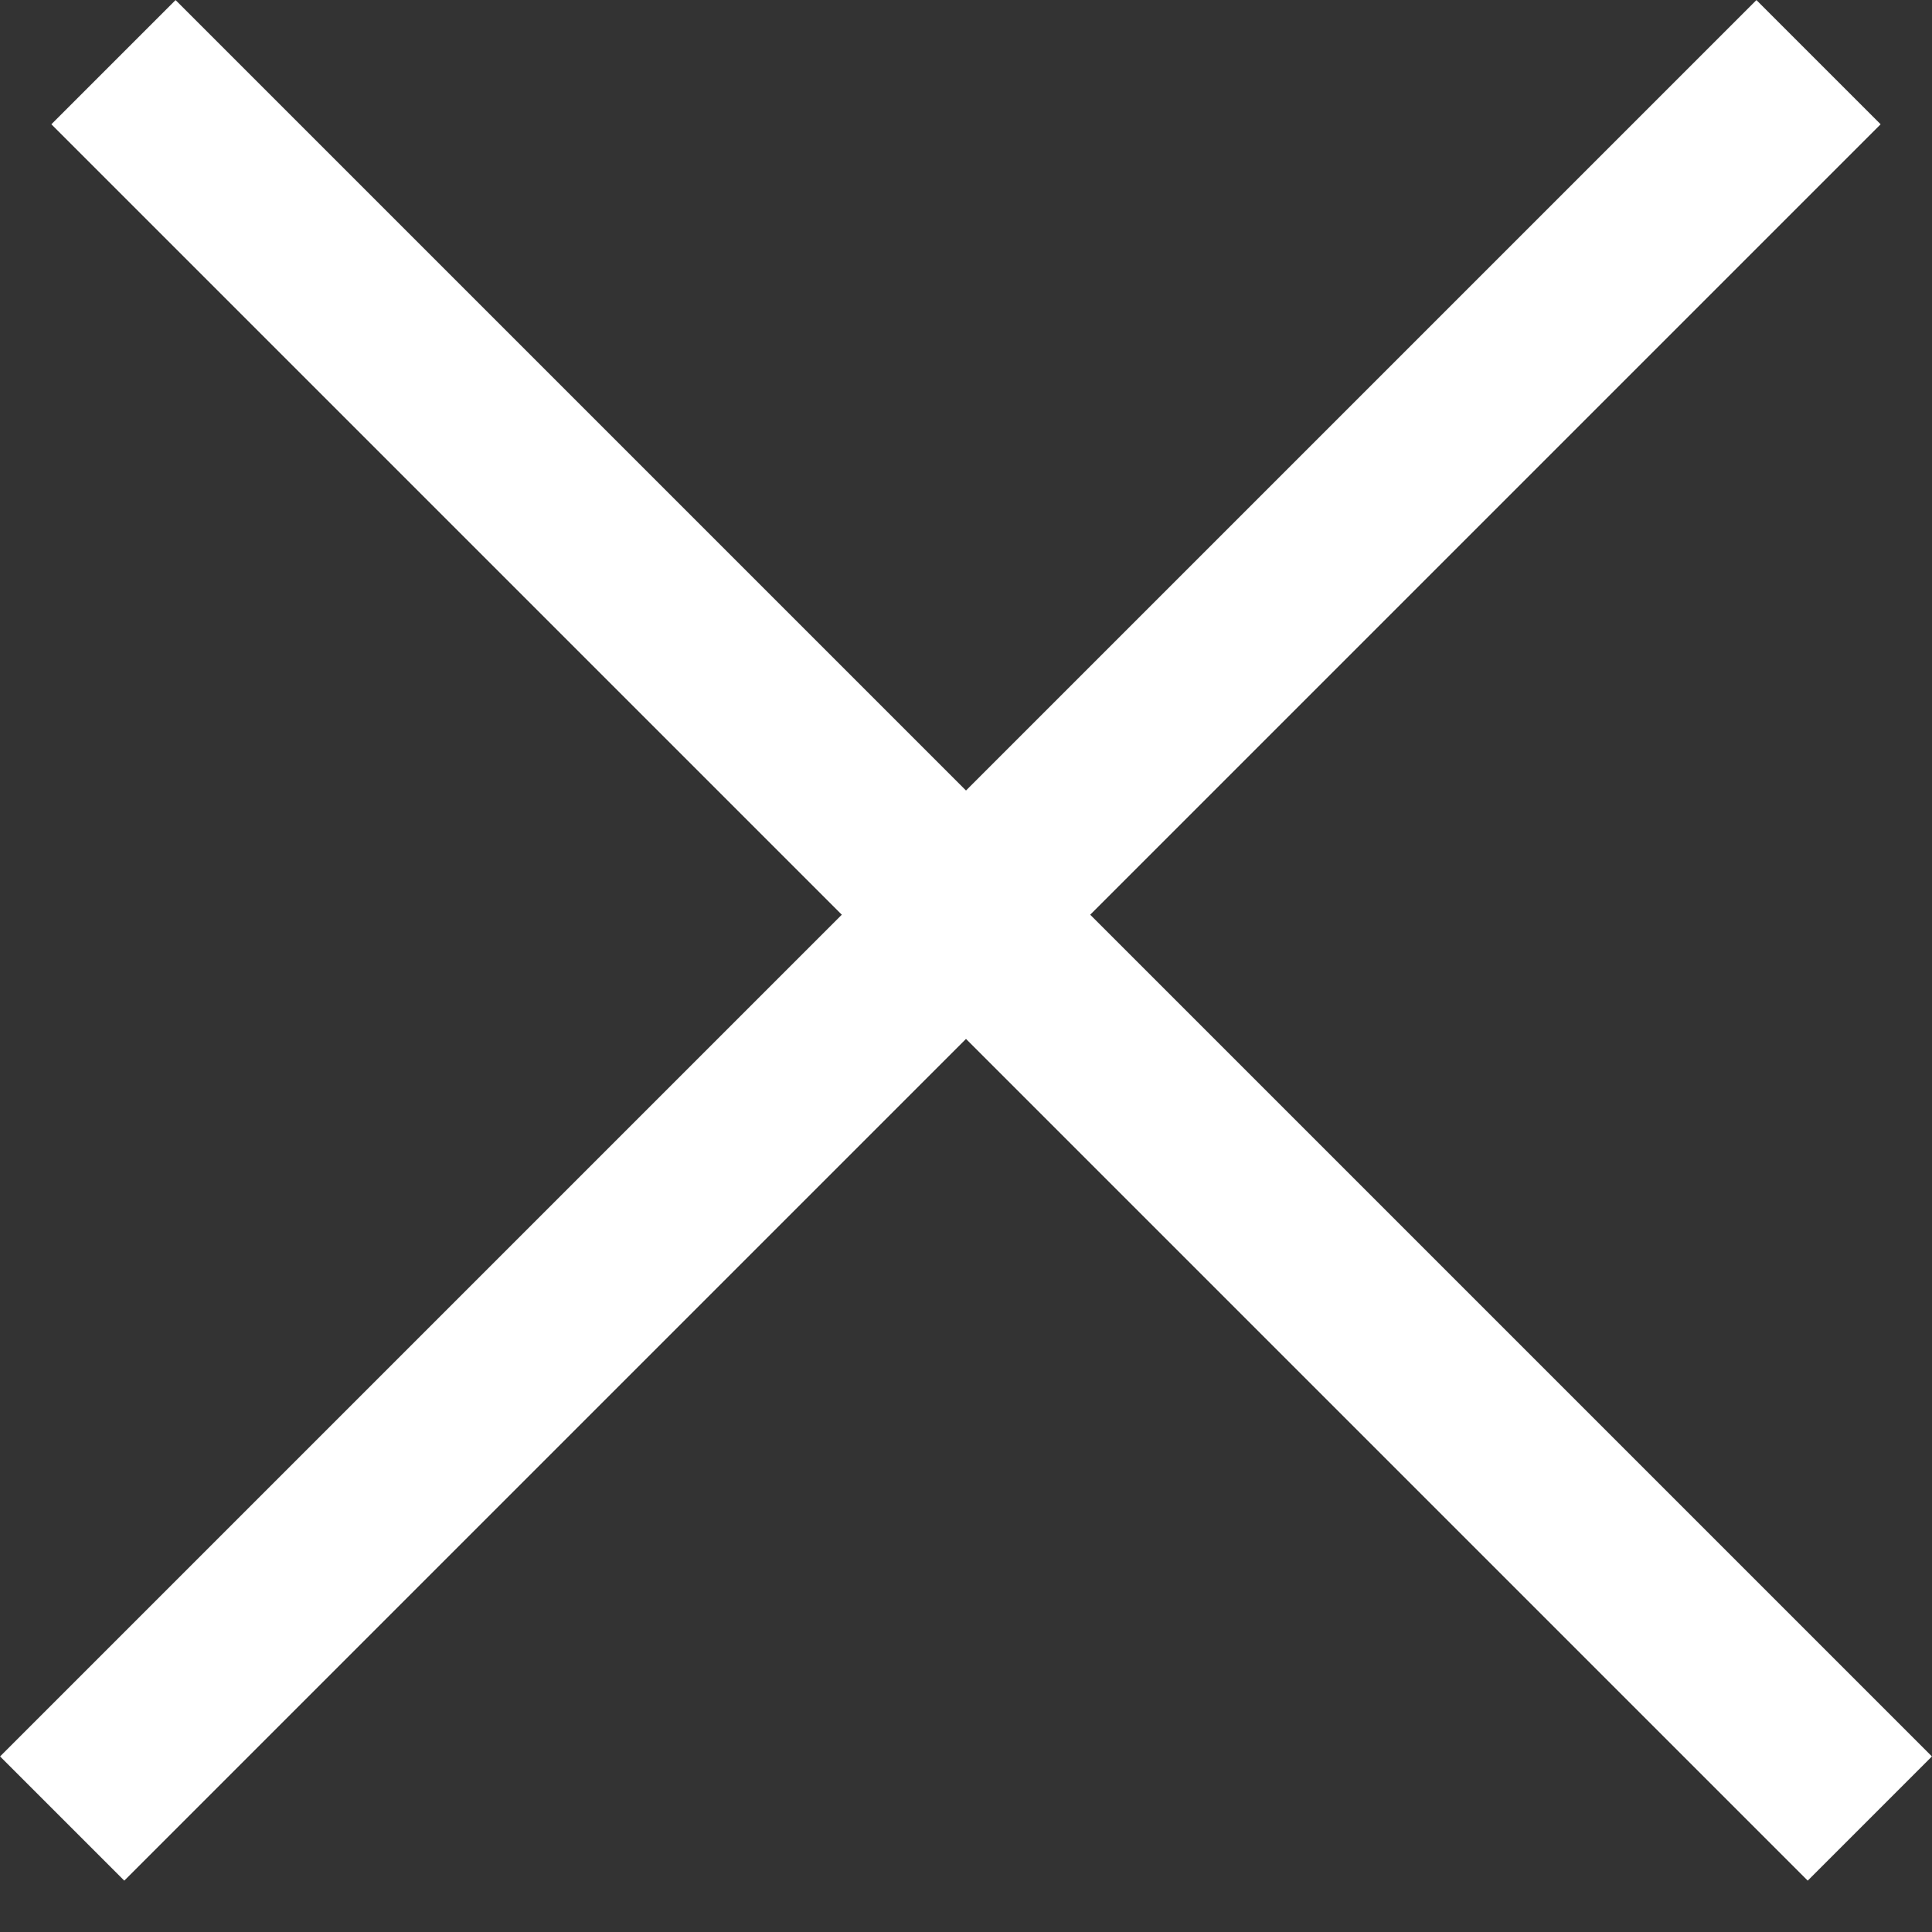
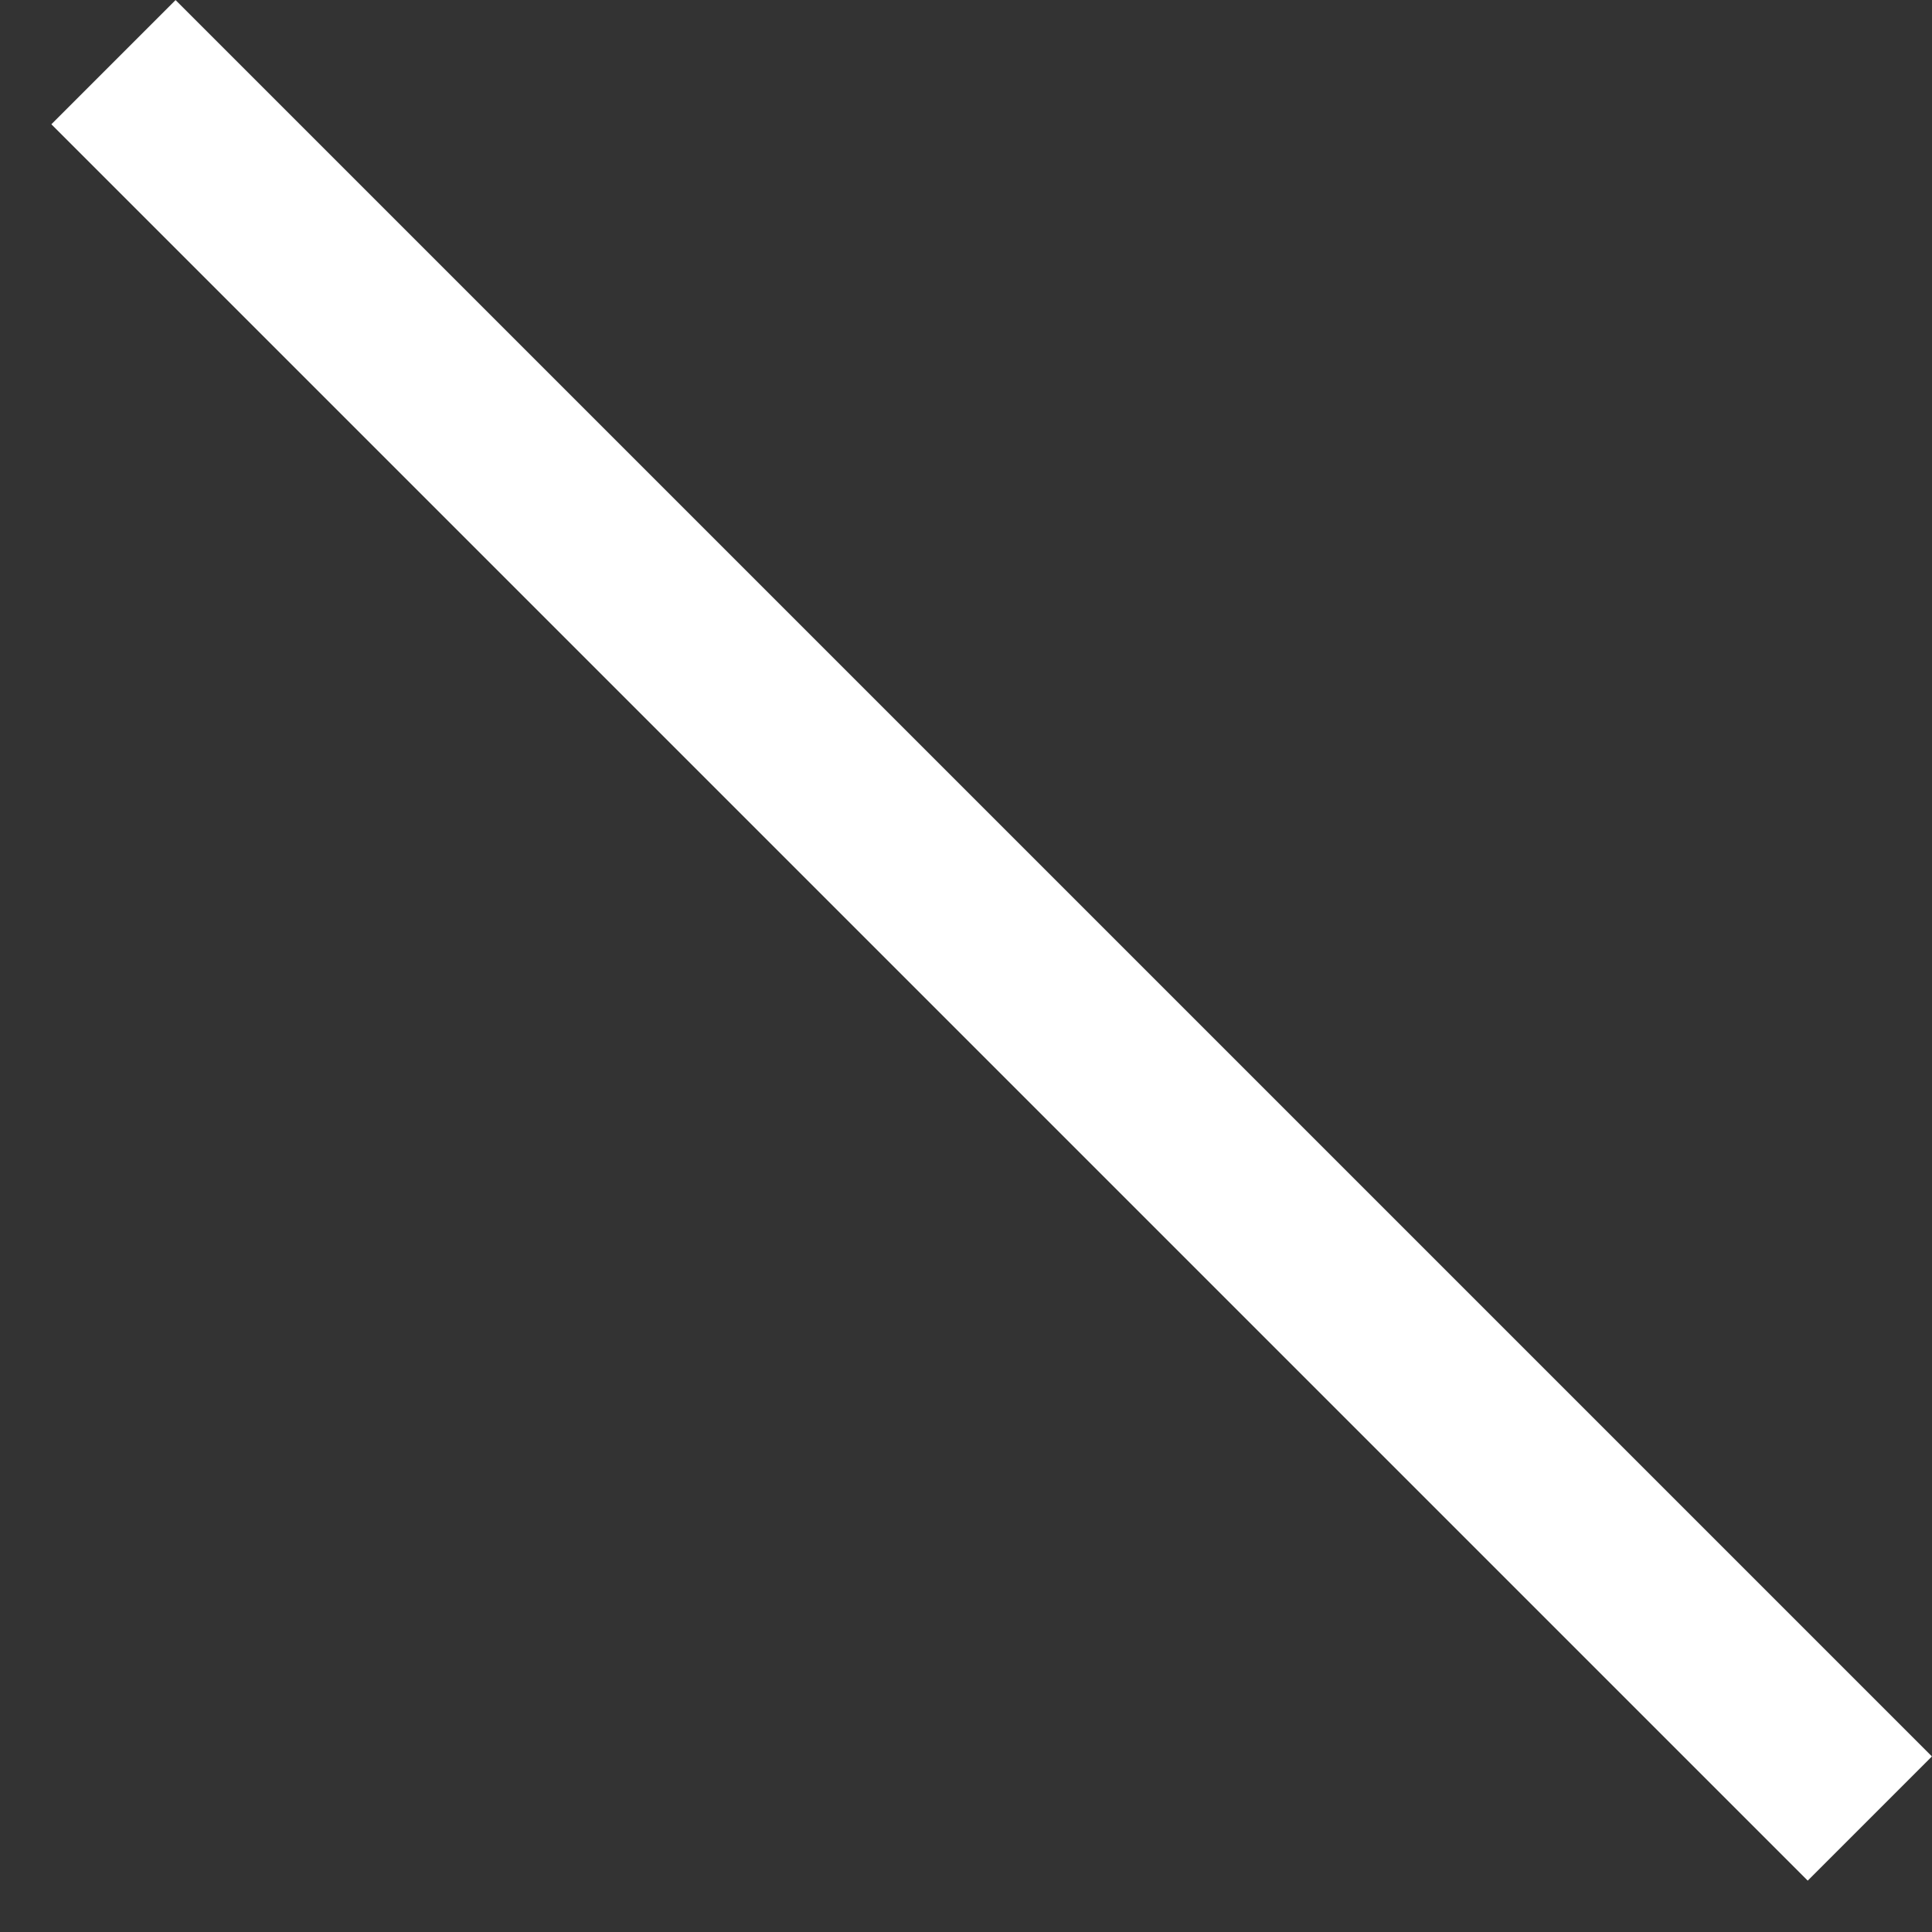
<svg xmlns="http://www.w3.org/2000/svg" width="11" height="11" viewBox="0 0 11 11" fill="none">
  <rect x="0" y="0" width="11" height="11" fill="#333333" stroke="none" />
-   <line x1="10.354" y1="0.354" x2="0.354" y2="10.354" stroke="white" />
  <line x1="10.646" y1="10.354" x2="0.646" y2="0.354" stroke="white" />
</svg>